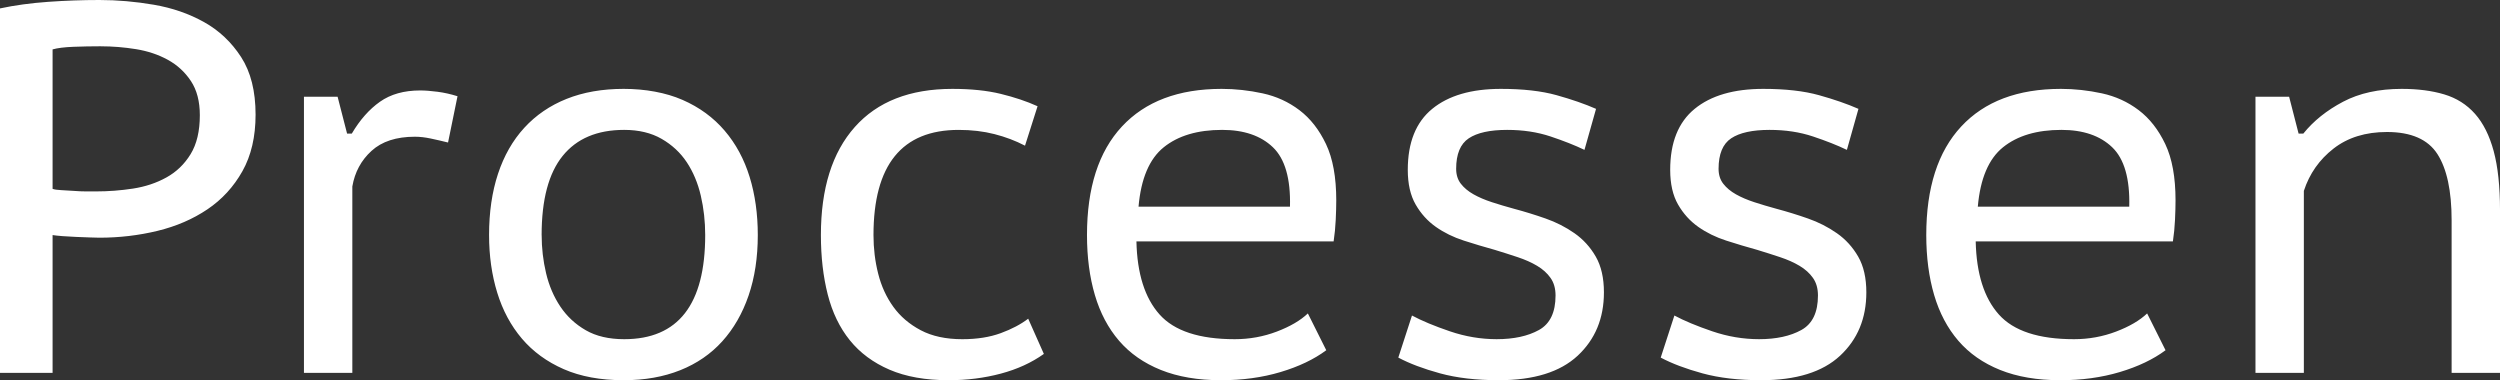
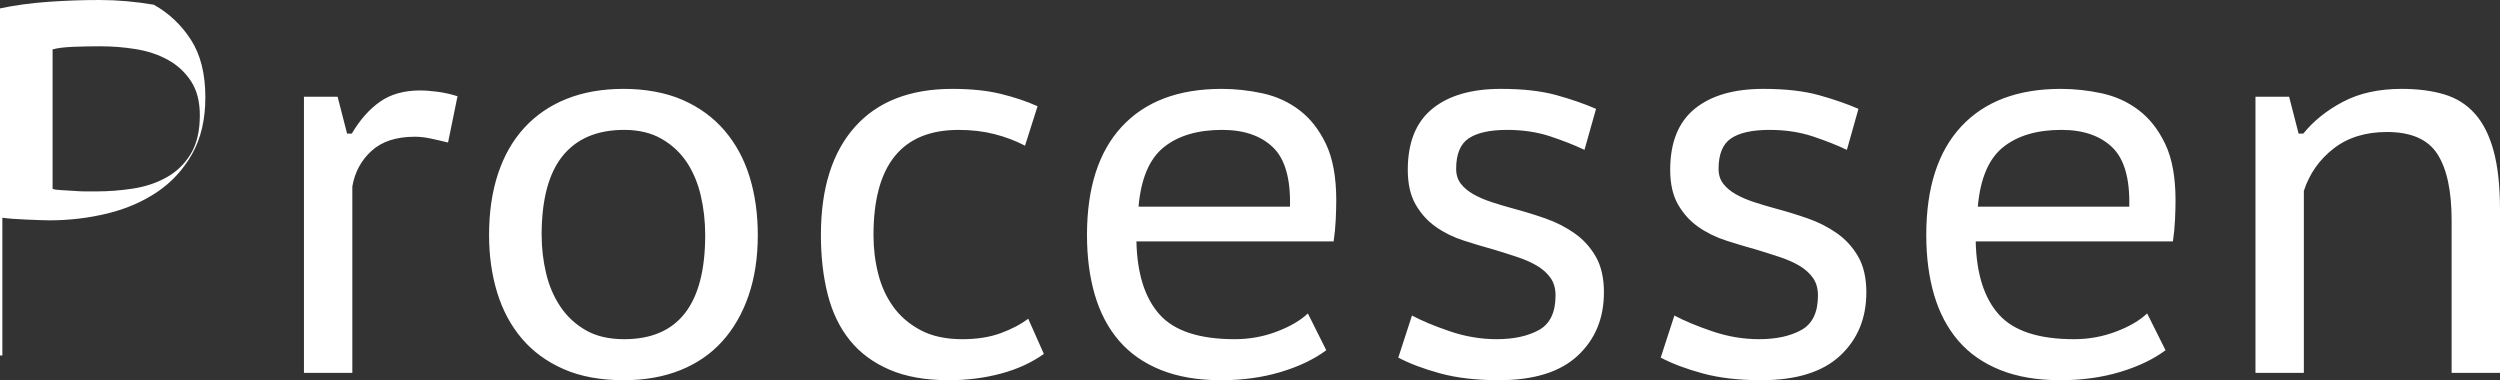
<svg xmlns="http://www.w3.org/2000/svg" viewBox="0 0 950.79 144.6">
  <rect x="0" y="0" width="950.79" height="144.6" fill="#333333" stroke="none" />
  <g fill="#fff">
-     <path d="M0 3.2C5.6 2 11.7 1.17 18.3.7 24.9.23 31.4 0 37.8 0c6.8 0 13.7.6 20.7 1.8s13.37 3.4 19.1 6.6c5.73 3.2 10.43 7.63 14.1 13.3 3.67 5.67 5.5 12.97 5.5 21.9 0 8.4-1.67 15.57-5 21.5s-7.77 10.77-13.3 14.5c-5.53 3.73-11.87 6.47-19 8.2-7.13 1.73-14.5 2.6-22.1 2.6-.8 0-2.03-.03-3.7-.1-1.67-.07-3.4-.13-5.2-.2-1.8-.07-3.53-.17-5.2-.3-1.67-.13-2.9-.27-3.7-.4v52.4H0V3.2Zm38.4 14.4c-3.6 0-7.1.07-10.5.2-3.4.13-6.03.46-7.9.99v53.03c.67.26 1.77.43 3.3.49 1.53.07 3.13.16 4.8.29 1.67.13 3.27.2 4.8.2h3.5c4.8 0 9.53-.36 14.2-1.08 4.67-.72 8.9-2.13 12.7-4.24 3.8-2.1 6.87-5.06 9.2-8.87 2.33-3.81 3.5-8.74 3.5-14.79 0-5.26-1.13-9.59-3.4-13.01s-5.2-6.11-8.8-8.08c-3.6-1.97-7.63-3.32-12.1-4.04-4.47-.72-8.9-1.08-13.3-1.08ZM170.4 54.2c-2.27-.56-4.47-1.07-6.6-1.52-2.13-.45-4.13-.68-6-.68-7.07 0-12.57 1.79-16.5 5.38-3.93 3.58-6.37 8.1-7.3 13.54v70.88h-18.4v-105h12.8l3.6 14h1.8c3.07-5.2 6.63-9.23 10.7-12.1 4.07-2.87 9.17-4.3 15.3-4.3 1.87 0 4.07.17 6.6.5 2.53.33 5.07.9 7.6 1.7l-3.6 17.6ZM186 89.4c0-8.67 1.13-16.43 3.4-23.3 2.27-6.87 5.6-12.7 10-17.5s9.77-8.47 16.1-11c6.33-2.53 13.57-3.8 21.7-3.8s16 1.4 22.4 4.2c6.4 2.8 11.73 6.7 16 11.7 4.27 5 7.43 10.87 9.5 17.6 2.07 6.73 3.1 14.1 3.1 22.1 0 8.54-1.17 16.2-3.5 23-2.33 6.8-5.67 12.6-10 17.4-4.33 4.8-9.67 8.47-16 11-6.33 2.53-13.5 3.8-21.5 3.8-8.8 0-16.4-1.4-22.8-4.2-6.4-2.8-11.7-6.67-15.9-11.6-4.2-4.93-7.33-10.77-9.4-17.5-2.07-6.73-3.1-14.03-3.1-21.9Zm20 0c0 4.93.56 9.77 1.68 14.5 1.12 4.73 2.93 8.97 5.43 12.7 2.5 3.73 5.73 6.73 9.68 9 3.95 2.27 8.82 3.4 14.61 3.4 20.53 0 30.8-13.2 30.8-39.6 0-5.2-.56-10.2-1.68-15-1.12-4.8-2.9-9.03-5.33-12.7-2.44-3.67-5.63-6.63-9.58-8.9-3.95-2.27-8.69-3.4-14.22-3.4-10.27 0-18.07 3.3-23.4 9.9-5.33 6.6-8 16.63-8 30.1ZM397 134.6c-4.67 3.33-10.13 5.83-16.4 7.5-6.27 1.67-12.87 2.5-19.8 2.5-8.8 0-16.3-1.33-22.5-4-6.2-2.67-11.23-6.4-15.1-11.2-3.87-4.8-6.67-10.6-8.4-17.4-1.73-6.8-2.6-14.33-2.6-22.6 0-17.73 4.3-31.43 12.9-41.1 8.6-9.67 20.96-14.5 37.1-14.5 7.07 0 13.2.63 18.4 1.9 5.2 1.27 9.87 2.83 14 4.7l-4.77 15c-3.58-1.87-7.45-3.33-11.63-4.4-4.17-1.07-8.71-1.6-13.61-1.6-21.6 0-32.39 13.33-32.39 40 0 5.07.59 9.97 1.79 14.7 1.19 4.73 3.12 8.93 5.77 12.6 2.65 3.67 6.13 6.63 10.43 8.9 4.31 2.27 9.58 3.4 15.8 3.4 5.57 0 10.43-.77 14.61-2.3 4.17-1.53 7.65-3.37 10.44-5.5l5.96 13.4ZM504.4 133.2c-4.67 3.47-10.47 6.23-17.4 8.3-6.93 2.07-14.47 3.1-22.6 3.1-8.8 0-16.43-1.3-22.9-3.9-6.47-2.6-11.77-6.3-15.9-11.1-4.13-4.8-7.2-10.6-9.2-17.4-2-6.8-3-14.4-3-22.8 0-18 4.43-31.77 13.3-41.3 8.87-9.53 21.5-14.3 37.9-14.3 5.2 0 10.4.57 15.6 1.7 5.2 1.13 9.87 3.27 14 6.4 4.13 3.13 7.5 7.43 10.1 12.9 2.6 5.47 3.9 12.6 3.9 21.4 0 2.13-.07 4.6-.2 7.4-.13 2.8-.4 5.53-.8 8.2h-75c.27 12.27 3.2 21.53 8.8 27.8 5.6 6.27 15.13 9.4 28.6 9.4 5.6 0 10.93-.97 16-2.9s9-4.23 11.8-6.9l7 14Zm-13.8-54.6c.27-10.67-1.9-18.2-6.5-22.6-4.6-4.4-11.03-6.6-19.3-6.6-9.33 0-16.73 2.2-22.2 6.6-5.47 4.4-8.67 11.93-9.6 22.6h57.6ZM591.6 112.4c0-2.67-.63-4.9-1.9-6.7-1.27-1.8-2.97-3.33-5.1-4.6-2.13-1.27-4.6-2.37-7.4-3.3-2.8-.93-5.73-1.87-8.8-2.8-3.87-1.07-7.77-2.23-11.7-3.5-3.93-1.27-7.47-3-10.6-5.2s-5.7-5.03-7.7-8.5c-2-3.47-3-7.87-3-13.2 0-10.4 3.1-18.13 9.3-23.2 6.2-5.07 14.9-7.6 26.1-7.6 8.4 0 15.47.8 21.2 2.4 5.73 1.6 10.73 3.33 15 5.2L602.6 57c-3.6-1.73-7.9-3.43-12.9-5.1-5-1.67-10.5-2.5-16.5-2.5-6.53 0-11.4 1.07-14.6 3.2-3.2 2.13-4.8 6-4.8 11.6 0 2.27.6 4.17 1.8 5.7 1.2 1.54 2.8 2.87 4.8 4s4.33 2.13 7 3c2.67.87 5.46 1.7 8.4 2.5 4 1.07 8 2.3 12 3.7 4 1.4 7.67 3.27 11 5.6 3.33 2.33 6.03 5.3 8.1 8.9 2.07 3.6 3.1 8.13 3.1 13.6 0 9.87-3.33 17.9-10 24.1-6.67 6.2-16.67 9.3-30 9.3-8.53 0-15.97-.87-22.3-2.6s-11.63-3.73-15.9-6l5.2-16c3.73 2 8.53 4 14.4 6 5.87 2 11.8 3 17.8 3 6.53 0 11.9-1.17 16.1-3.5 4.2-2.33 6.3-6.7 6.3-13.1ZM691.4 112.4c0-2.67-.63-4.9-1.9-6.7-1.27-1.8-2.97-3.33-5.1-4.6-2.13-1.27-4.6-2.37-7.4-3.3-2.8-.93-5.73-1.87-8.8-2.8-3.87-1.07-7.77-2.23-11.7-3.5-3.93-1.27-7.47-3-10.6-5.2s-5.7-5.03-7.7-8.5c-2-3.47-3-7.87-3-13.2 0-10.4 3.1-18.13 9.3-23.2 6.2-5.07 14.9-7.6 26.1-7.6 8.4 0 15.47.8 21.2 2.4 5.73 1.6 10.73 3.33 15 5.2L702.4 57c-3.6-1.73-7.9-3.43-12.9-5.1-5-1.67-10.5-2.5-16.5-2.5-6.53 0-11.4 1.07-14.6 3.2-3.2 2.13-4.8 6-4.8 11.6 0 2.27.6 4.17 1.8 5.7 1.2 1.54 2.8 2.87 4.8 4s4.33 2.13 7 3c2.67.87 5.46 1.7 8.4 2.5 4 1.07 8 2.3 12 3.7 4 1.4 7.67 3.27 11 5.6 3.33 2.33 6.03 5.3 8.1 8.9 2.07 3.6 3.1 8.13 3.1 13.6 0 9.87-3.33 17.9-10 24.1-6.67 6.2-16.67 9.3-30 9.3-8.53 0-15.97-.87-22.3-2.6s-11.63-3.73-15.9-6l5.2-16c3.73 2 8.53 4 14.4 6 5.87 2 11.8 3 17.8 3 6.53 0 11.9-1.17 16.1-3.5 4.2-2.33 6.3-6.7 6.3-13.1ZM823.59 133.2c-4.67 3.47-10.47 6.23-17.4 8.3-6.93 2.07-14.47 3.1-22.6 3.1-8.8 0-16.43-1.3-22.9-3.9-6.47-2.6-11.77-6.3-15.9-11.1-4.13-4.8-7.2-10.6-9.2-17.4-2-6.8-3-14.4-3-22.8 0-18 4.43-31.77 13.3-41.3 8.87-9.53 21.5-14.3 37.9-14.3 5.2 0 10.4.57 15.6 1.7 5.2 1.13 9.87 3.27 14 6.4 4.13 3.13 7.5 7.43 10.1 12.9 2.6 5.47 3.9 12.6 3.9 21.4 0 2.13-.07 4.6-.2 7.4-.13 2.8-.4 5.53-.8 8.2h-75c.27 12.27 3.2 21.53 8.8 27.8 5.6 6.27 15.13 9.4 28.6 9.4 5.6 0 10.93-.97 16-2.9s9-4.23 11.8-6.9l7 14Zm-13.8-54.6c.27-10.67-1.9-18.2-6.5-22.6-4.6-4.4-11.03-6.6-19.3-6.6-9.33 0-16.73 2.2-22.2 6.6-5.47 4.4-8.67 11.93-9.6 22.6h57.6ZM932.39 141.8v-58c0-11.2-1.8-19.6-5.4-25.2-3.6-5.6-10-8.4-19.2-8.4-8.13 0-14.9 2.1-20.3 6.3-5.4 4.2-9.17 9.57-11.3 16.1v69.2h-18.4v-105h12.8l3.6 14h1.8c3.87-4.8 8.9-8.83 15.1-12.1 6.2-3.27 13.63-4.9 22.3-4.9 6.13 0 11.53.7 16.2 2.1 4.67 1.4 8.57 3.87 11.7 7.4 3.13 3.53 5.5 8.27 7.1 14.2 1.6 5.93 2.4 13.43 2.4 22.5v61.8h-18.4Z" />
+     <path d="M0 3.2C5.6 2 11.7 1.17 18.3.7 24.9.23 31.4 0 37.8 0c6.8 0 13.7.6 20.7 1.8c5.73 3.2 10.43 7.63 14.1 13.3 3.67 5.67 5.5 12.97 5.5 21.9 0 8.4-1.67 15.57-5 21.5s-7.77 10.77-13.3 14.5c-5.53 3.73-11.87 6.47-19 8.2-7.13 1.73-14.5 2.6-22.1 2.6-.8 0-2.03-.03-3.7-.1-1.67-.07-3.4-.13-5.2-.2-1.8-.07-3.53-.17-5.2-.3-1.67-.13-2.9-.27-3.7-.4v52.4H0V3.2Zm38.4 14.4c-3.6 0-7.1.07-10.5.2-3.4.13-6.03.46-7.9.99v53.03c.67.26 1.77.43 3.3.49 1.53.07 3.13.16 4.8.29 1.67.13 3.27.2 4.8.2h3.5c4.8 0 9.53-.36 14.2-1.08 4.67-.72 8.9-2.13 12.7-4.24 3.8-2.1 6.87-5.06 9.2-8.87 2.33-3.81 3.5-8.74 3.5-14.79 0-5.26-1.13-9.59-3.4-13.01s-5.2-6.11-8.8-8.08c-3.6-1.97-7.63-3.32-12.1-4.04-4.47-.72-8.9-1.08-13.3-1.08ZM170.4 54.2c-2.27-.56-4.47-1.07-6.6-1.52-2.13-.45-4.13-.68-6-.68-7.07 0-12.57 1.79-16.5 5.38-3.93 3.58-6.37 8.1-7.3 13.54v70.88h-18.4v-105h12.8l3.6 14h1.8c3.07-5.2 6.63-9.23 10.7-12.1 4.07-2.87 9.17-4.3 15.3-4.3 1.87 0 4.07.17 6.6.5 2.53.33 5.07.9 7.6 1.7l-3.6 17.6ZM186 89.4c0-8.67 1.13-16.43 3.4-23.3 2.27-6.87 5.6-12.7 10-17.5s9.77-8.47 16.1-11c6.33-2.53 13.57-3.8 21.7-3.8s16 1.4 22.4 4.2c6.4 2.8 11.73 6.7 16 11.7 4.27 5 7.43 10.87 9.5 17.6 2.07 6.73 3.1 14.1 3.1 22.1 0 8.54-1.17 16.2-3.5 23-2.33 6.8-5.67 12.6-10 17.4-4.33 4.8-9.67 8.47-16 11-6.33 2.53-13.5 3.8-21.5 3.8-8.8 0-16.4-1.4-22.8-4.2-6.4-2.8-11.7-6.67-15.9-11.6-4.2-4.93-7.33-10.77-9.4-17.5-2.07-6.73-3.1-14.03-3.1-21.9Zm20 0c0 4.93.56 9.77 1.68 14.5 1.12 4.73 2.93 8.97 5.43 12.7 2.5 3.73 5.73 6.73 9.68 9 3.95 2.27 8.82 3.4 14.61 3.4 20.53 0 30.8-13.2 30.8-39.6 0-5.2-.56-10.2-1.68-15-1.12-4.8-2.9-9.03-5.33-12.7-2.44-3.67-5.63-6.63-9.58-8.9-3.95-2.27-8.69-3.4-14.22-3.4-10.27 0-18.07 3.3-23.4 9.9-5.33 6.6-8 16.63-8 30.1ZM397 134.6c-4.67 3.33-10.13 5.83-16.4 7.5-6.27 1.67-12.87 2.5-19.8 2.5-8.8 0-16.3-1.33-22.5-4-6.2-2.67-11.23-6.4-15.1-11.2-3.87-4.8-6.67-10.6-8.4-17.4-1.73-6.8-2.6-14.33-2.6-22.6 0-17.73 4.3-31.43 12.9-41.1 8.6-9.67 20.96-14.5 37.1-14.5 7.07 0 13.2.63 18.4 1.9 5.2 1.27 9.87 2.83 14 4.7l-4.77 15c-3.58-1.87-7.45-3.33-11.63-4.4-4.17-1.07-8.71-1.6-13.61-1.6-21.6 0-32.39 13.33-32.39 40 0 5.07.59 9.97 1.79 14.7 1.19 4.73 3.12 8.93 5.77 12.6 2.65 3.67 6.13 6.63 10.43 8.9 4.31 2.27 9.58 3.4 15.8 3.4 5.57 0 10.43-.77 14.61-2.3 4.17-1.53 7.65-3.37 10.44-5.5l5.96 13.4ZM504.4 133.2c-4.67 3.47-10.47 6.23-17.4 8.3-6.93 2.07-14.47 3.1-22.6 3.1-8.8 0-16.43-1.3-22.9-3.9-6.47-2.6-11.77-6.3-15.9-11.1-4.13-4.8-7.2-10.6-9.2-17.4-2-6.8-3-14.4-3-22.8 0-18 4.43-31.77 13.3-41.3 8.87-9.53 21.5-14.3 37.9-14.3 5.2 0 10.4.57 15.6 1.7 5.2 1.13 9.87 3.27 14 6.4 4.13 3.13 7.5 7.43 10.1 12.9 2.6 5.47 3.9 12.6 3.9 21.4 0 2.13-.07 4.6-.2 7.4-.13 2.8-.4 5.53-.8 8.2h-75c.27 12.27 3.2 21.53 8.8 27.8 5.6 6.27 15.13 9.4 28.6 9.4 5.6 0 10.93-.97 16-2.9s9-4.23 11.8-6.9l7 14Zm-13.8-54.6c.27-10.67-1.9-18.2-6.5-22.6-4.6-4.4-11.03-6.6-19.3-6.6-9.33 0-16.73 2.2-22.2 6.6-5.47 4.4-8.67 11.93-9.6 22.6h57.6ZM591.6 112.4c0-2.67-.63-4.9-1.9-6.7-1.27-1.8-2.97-3.33-5.1-4.6-2.13-1.27-4.6-2.37-7.4-3.3-2.8-.93-5.73-1.87-8.8-2.8-3.87-1.07-7.77-2.23-11.7-3.5-3.93-1.27-7.47-3-10.6-5.2s-5.7-5.03-7.7-8.5c-2-3.47-3-7.87-3-13.2 0-10.4 3.1-18.13 9.3-23.2 6.2-5.07 14.9-7.6 26.1-7.6 8.4 0 15.47.8 21.2 2.4 5.73 1.6 10.73 3.33 15 5.2L602.6 57c-3.6-1.73-7.9-3.43-12.9-5.1-5-1.67-10.5-2.5-16.5-2.5-6.53 0-11.4 1.07-14.6 3.2-3.2 2.13-4.8 6-4.8 11.6 0 2.27.6 4.17 1.8 5.7 1.2 1.54 2.8 2.87 4.8 4s4.33 2.13 7 3c2.67.87 5.46 1.7 8.4 2.5 4 1.07 8 2.3 12 3.7 4 1.4 7.67 3.27 11 5.6 3.33 2.33 6.03 5.3 8.1 8.9 2.07 3.6 3.1 8.13 3.1 13.6 0 9.87-3.33 17.9-10 24.1-6.67 6.2-16.67 9.3-30 9.3-8.53 0-15.97-.87-22.3-2.6s-11.63-3.73-15.9-6l5.2-16c3.73 2 8.53 4 14.4 6 5.87 2 11.8 3 17.8 3 6.53 0 11.9-1.17 16.1-3.5 4.2-2.33 6.3-6.7 6.3-13.1ZM691.4 112.4c0-2.67-.63-4.9-1.9-6.7-1.27-1.8-2.97-3.33-5.1-4.6-2.13-1.27-4.6-2.37-7.4-3.3-2.8-.93-5.73-1.87-8.8-2.8-3.87-1.07-7.77-2.23-11.7-3.5-3.93-1.27-7.47-3-10.6-5.2s-5.7-5.03-7.7-8.5c-2-3.47-3-7.87-3-13.2 0-10.4 3.1-18.13 9.3-23.2 6.2-5.07 14.9-7.6 26.1-7.6 8.4 0 15.47.8 21.2 2.4 5.73 1.6 10.73 3.33 15 5.2L702.4 57c-3.6-1.73-7.9-3.43-12.9-5.1-5-1.67-10.5-2.5-16.5-2.5-6.53 0-11.4 1.07-14.6 3.2-3.2 2.13-4.8 6-4.8 11.6 0 2.27.6 4.17 1.8 5.7 1.2 1.54 2.8 2.87 4.8 4s4.33 2.13 7 3c2.67.87 5.46 1.7 8.4 2.5 4 1.07 8 2.3 12 3.7 4 1.4 7.67 3.27 11 5.6 3.33 2.33 6.03 5.3 8.1 8.9 2.07 3.6 3.1 8.13 3.1 13.6 0 9.87-3.33 17.9-10 24.1-6.67 6.2-16.67 9.3-30 9.3-8.53 0-15.97-.87-22.3-2.6s-11.63-3.73-15.9-6l5.2-16c3.73 2 8.53 4 14.4 6 5.87 2 11.8 3 17.8 3 6.53 0 11.9-1.17 16.1-3.5 4.2-2.33 6.3-6.7 6.3-13.1ZM823.59 133.2c-4.67 3.47-10.47 6.23-17.4 8.3-6.93 2.07-14.47 3.1-22.6 3.1-8.8 0-16.43-1.3-22.9-3.9-6.47-2.6-11.77-6.3-15.9-11.1-4.13-4.8-7.2-10.6-9.2-17.4-2-6.8-3-14.4-3-22.8 0-18 4.43-31.77 13.3-41.3 8.87-9.53 21.5-14.3 37.9-14.3 5.2 0 10.4.57 15.6 1.7 5.2 1.13 9.87 3.27 14 6.4 4.13 3.13 7.5 7.43 10.1 12.9 2.6 5.47 3.9 12.6 3.9 21.4 0 2.13-.07 4.6-.2 7.4-.13 2.8-.4 5.53-.8 8.2h-75c.27 12.27 3.2 21.53 8.8 27.8 5.6 6.27 15.13 9.4 28.6 9.4 5.6 0 10.93-.97 16-2.9s9-4.23 11.8-6.9l7 14Zm-13.8-54.6c.27-10.67-1.9-18.2-6.5-22.6-4.6-4.4-11.03-6.6-19.3-6.6-9.33 0-16.73 2.2-22.2 6.6-5.47 4.4-8.67 11.93-9.6 22.6h57.6ZM932.39 141.8v-58c0-11.2-1.8-19.6-5.4-25.2-3.6-5.6-10-8.4-19.2-8.4-8.13 0-14.9 2.1-20.3 6.3-5.4 4.2-9.17 9.57-11.3 16.1v69.2h-18.4v-105h12.8l3.6 14h1.8c3.87-4.8 8.9-8.83 15.1-12.1 6.2-3.27 13.63-4.9 22.3-4.9 6.13 0 11.53.7 16.2 2.1 4.67 1.4 8.57 3.87 11.7 7.4 3.13 3.53 5.5 8.27 7.1 14.2 1.6 5.93 2.4 13.43 2.4 22.5v61.8h-18.4Z" />
  </g>
</svg>